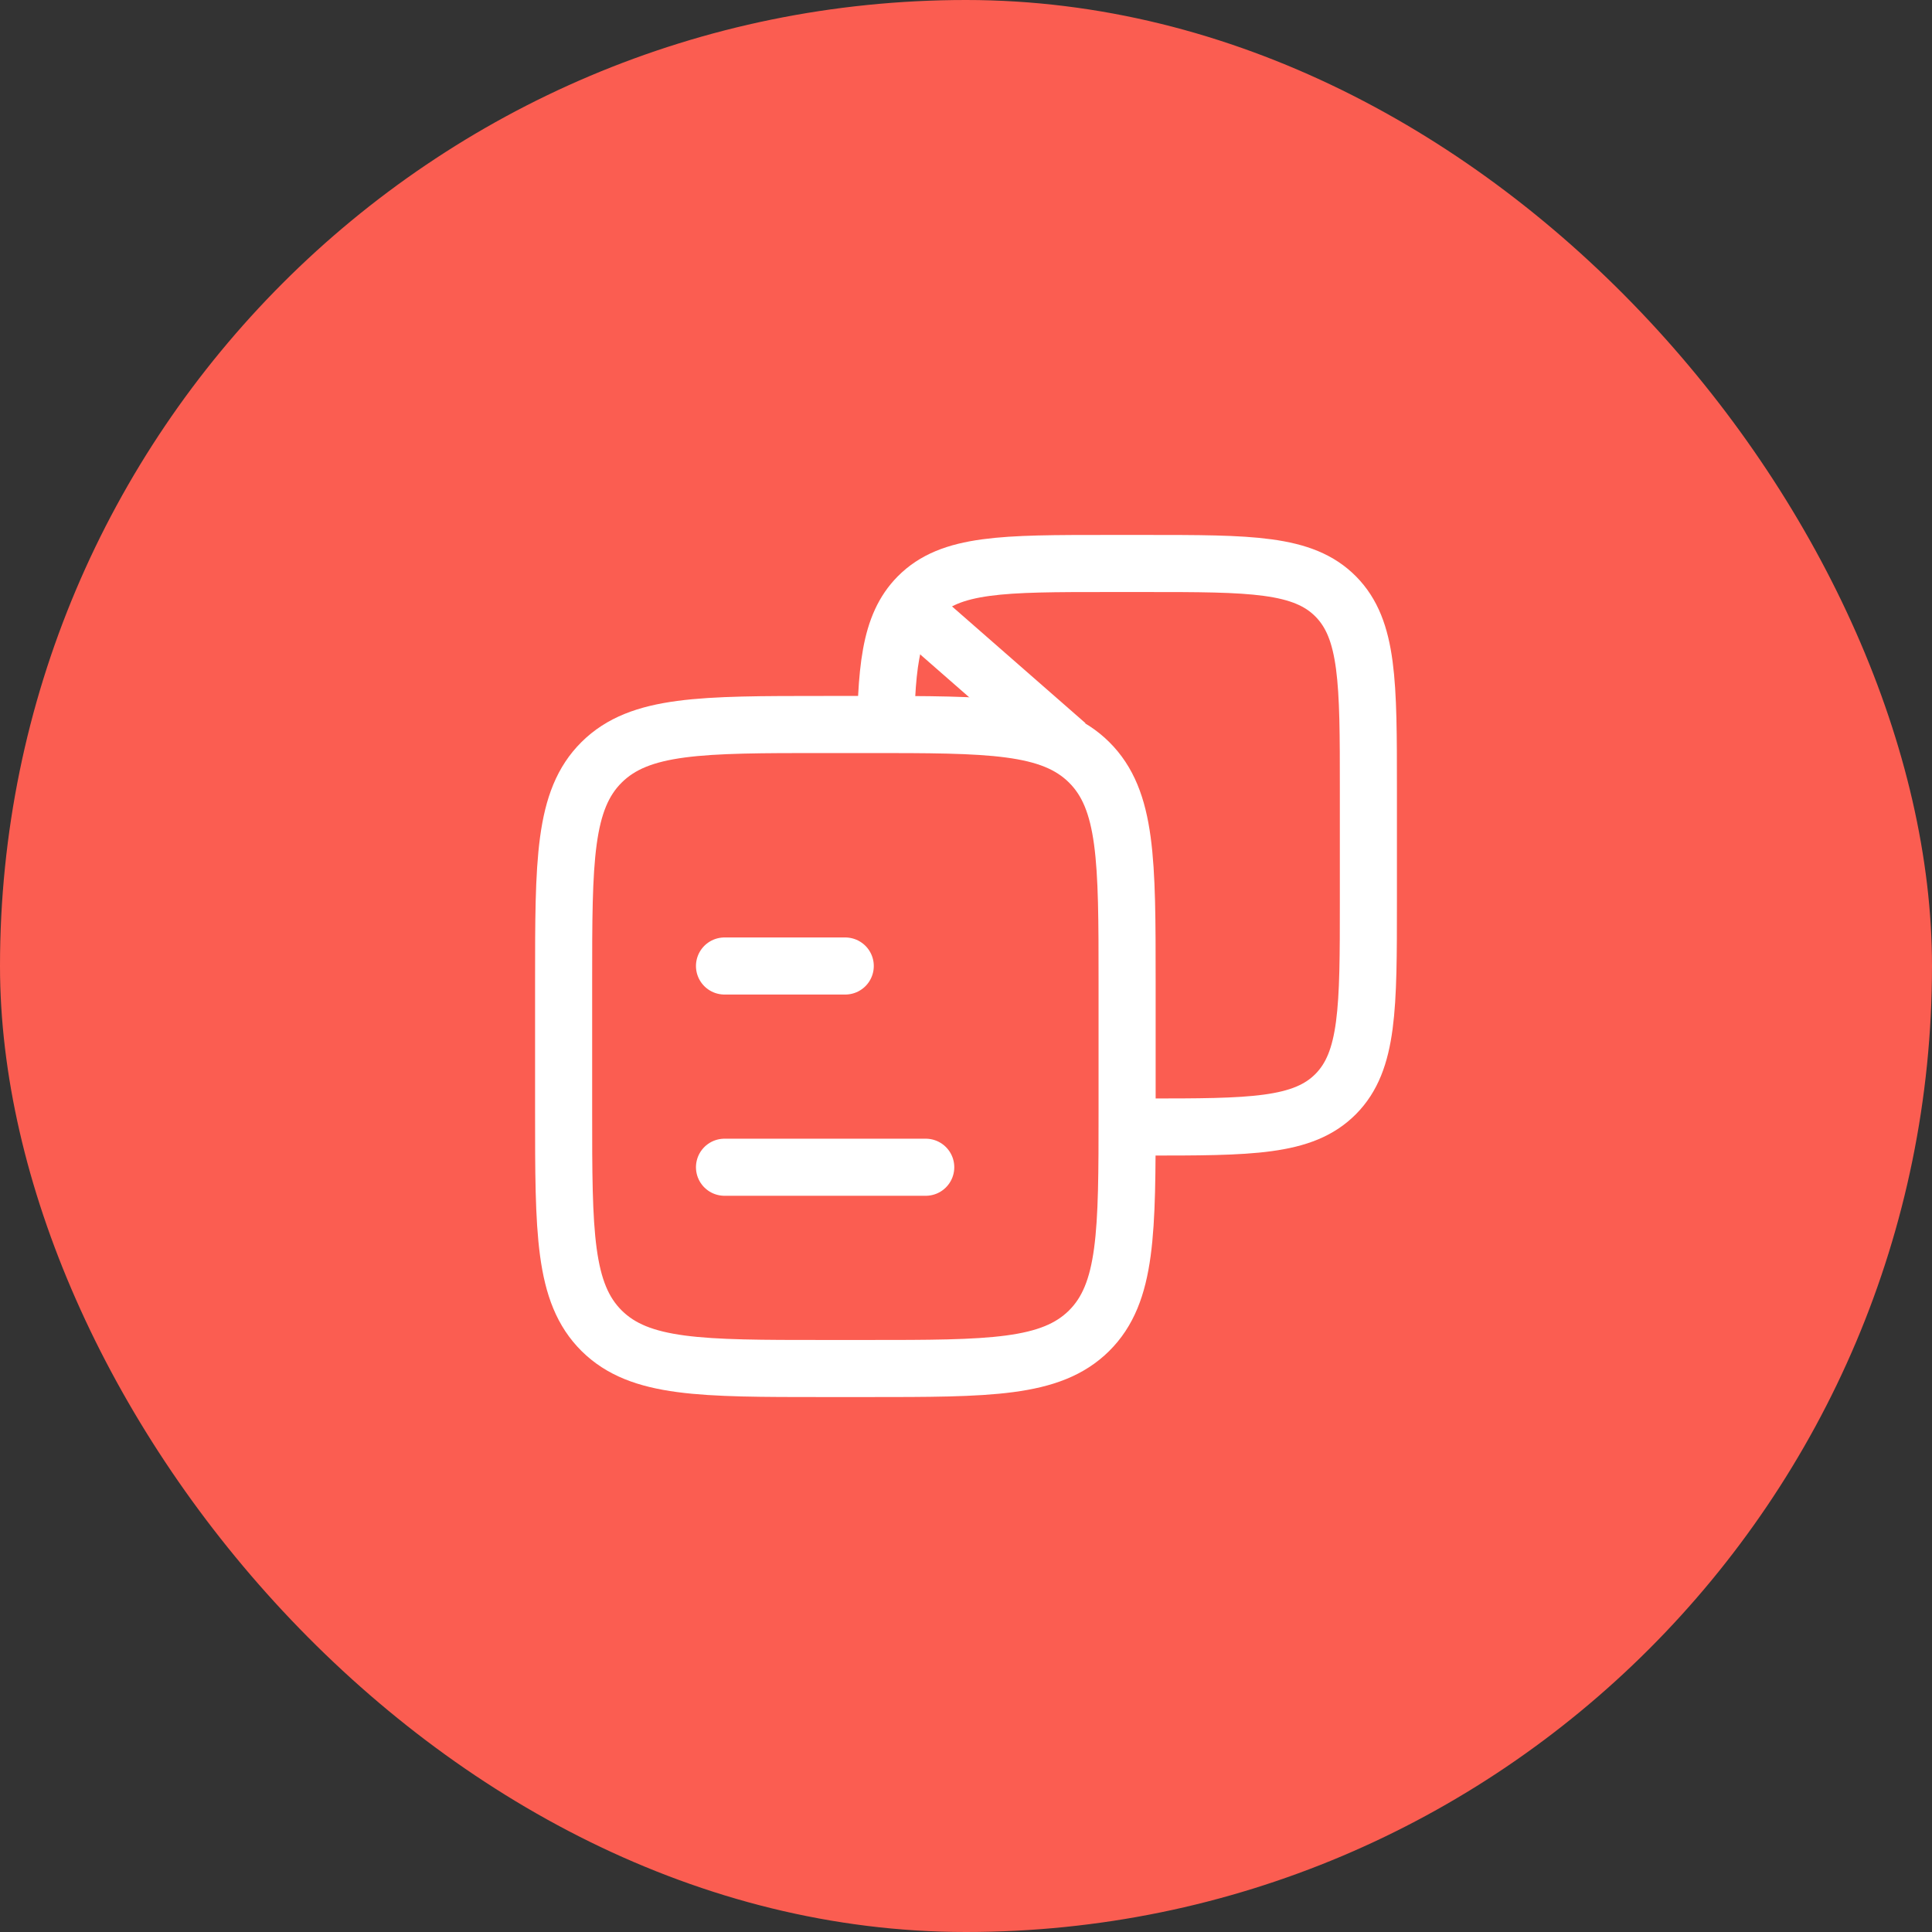
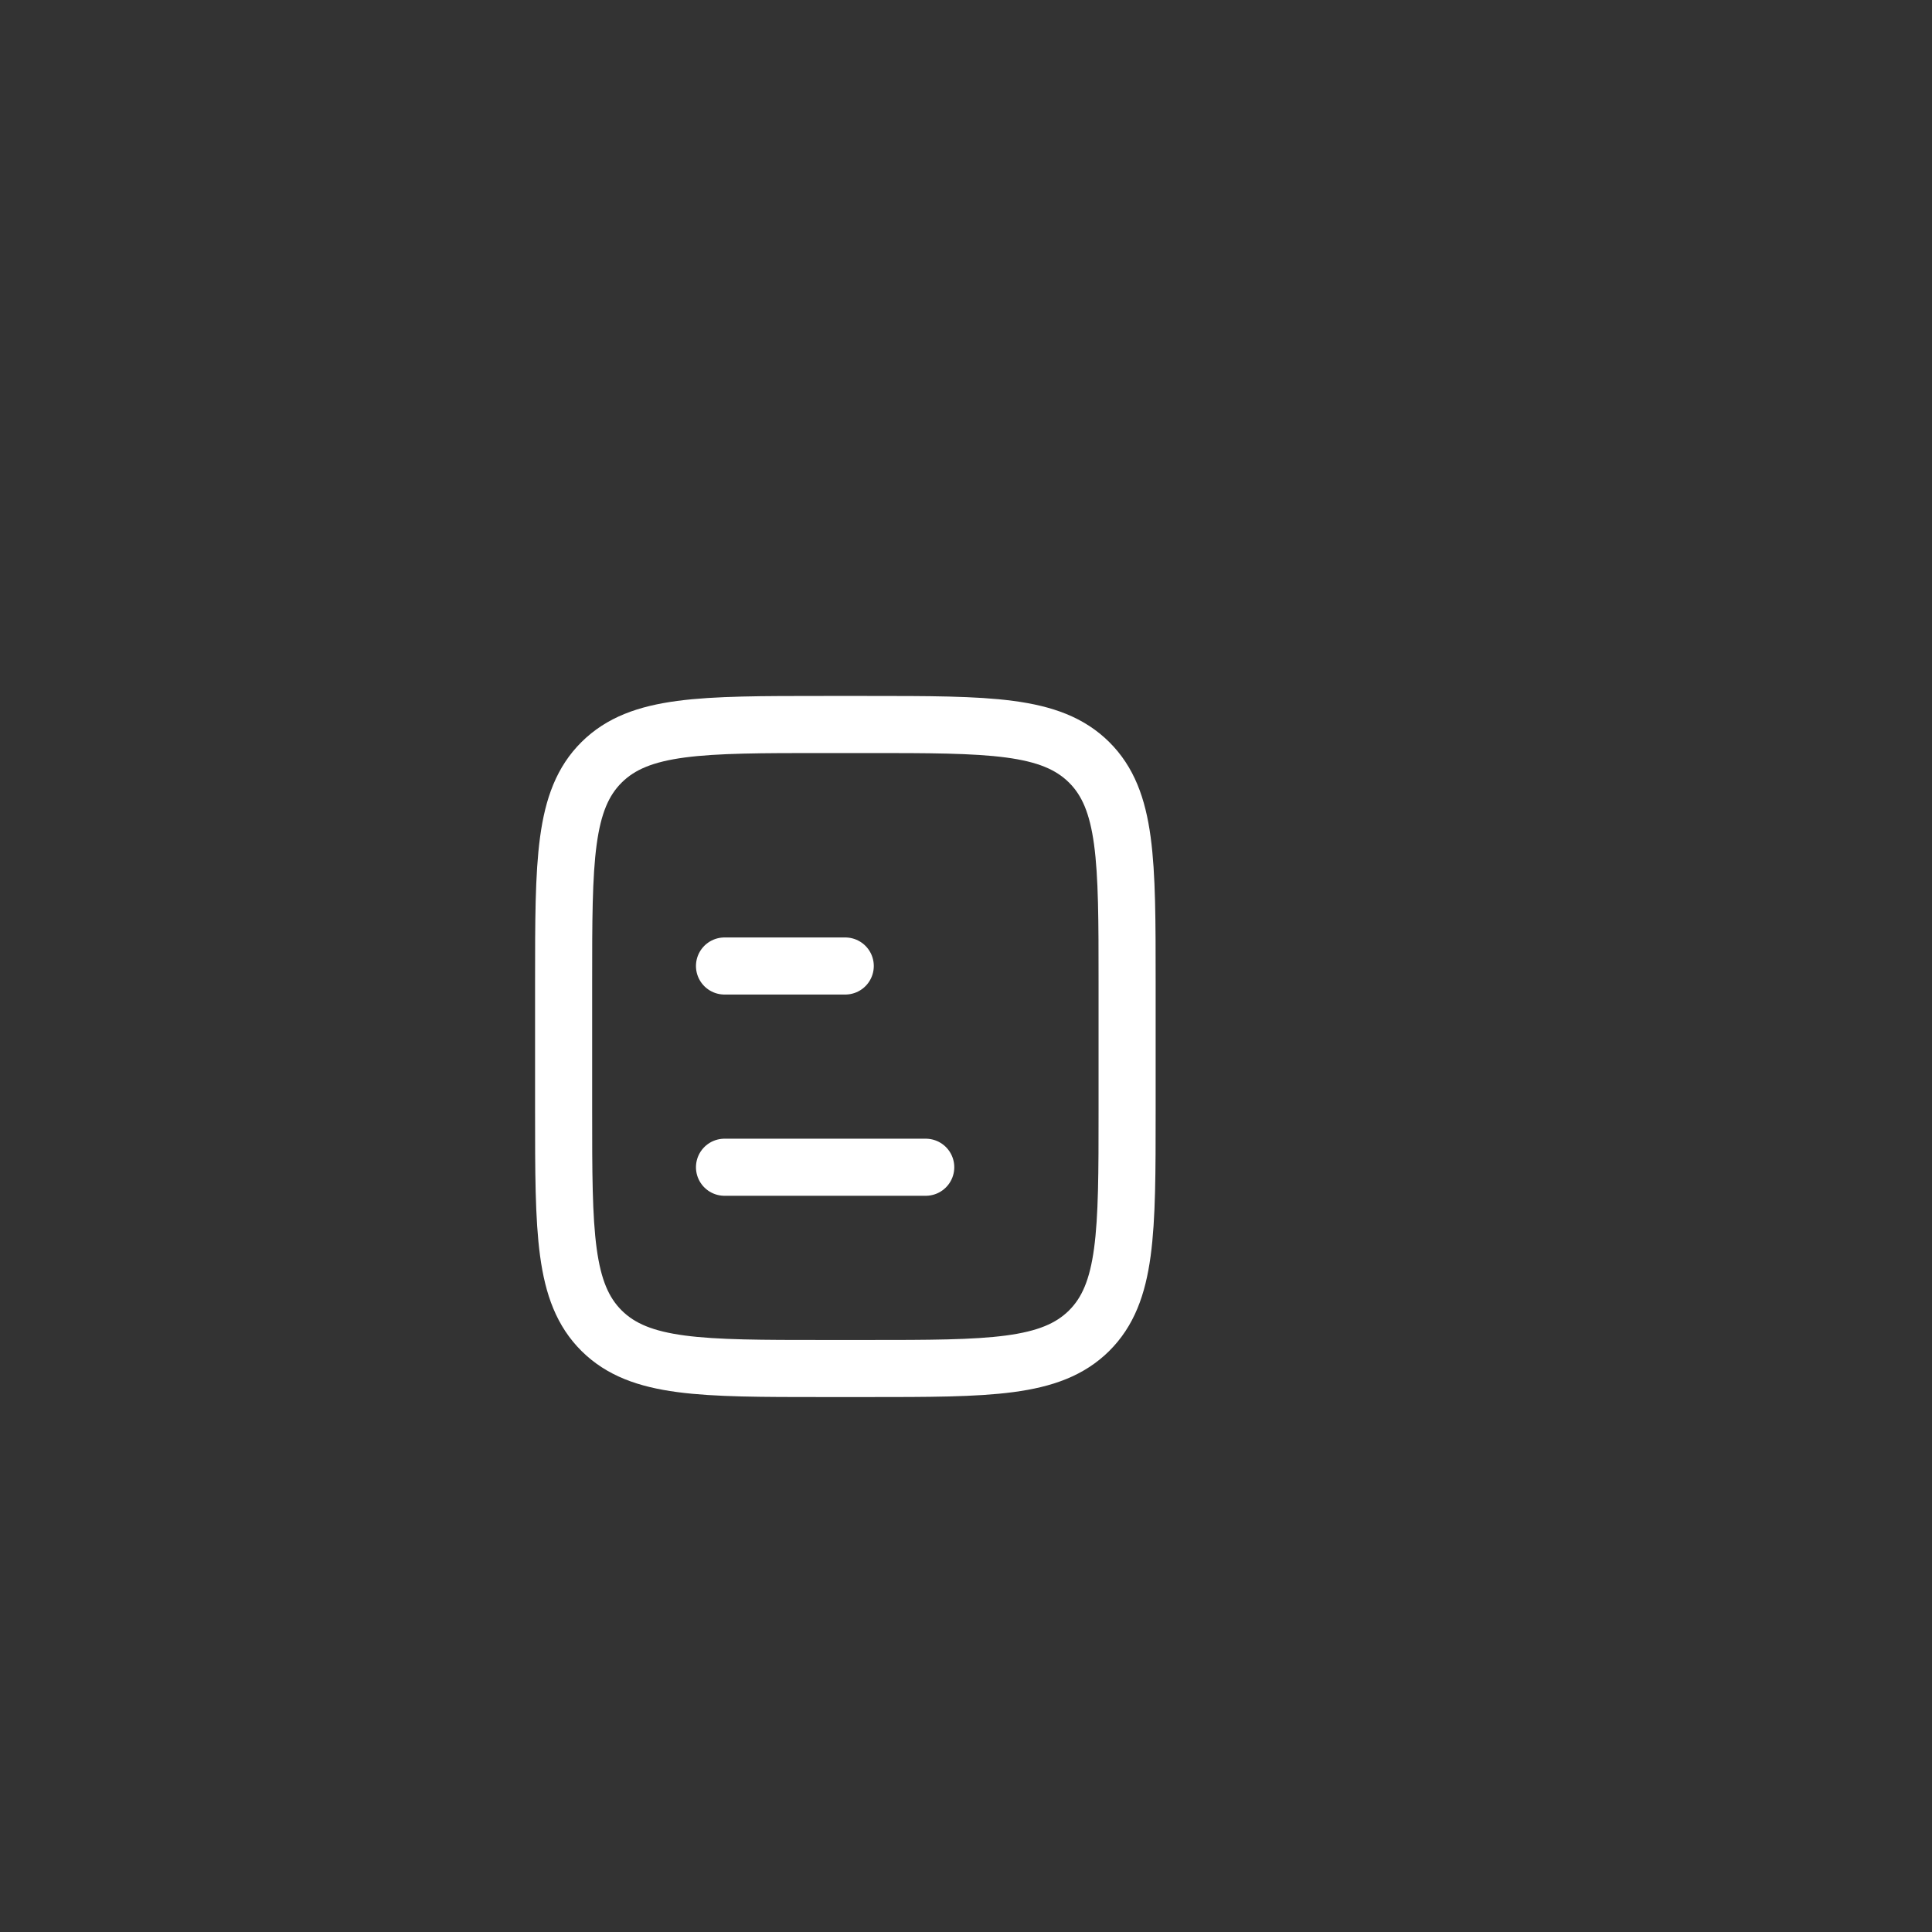
<svg xmlns="http://www.w3.org/2000/svg" width="44" height="44" viewBox="0 0 44 44" fill="none">
  <rect x="0" y="0" width="44" height="44" fill="#333333" stroke="none" />
-   <rect width="44" height="44" rx="22" fill="#FB5D51" />
  <path d="M12.836 22.367C12.836 19.601 12.836 18.218 13.703 17.359C14.571 16.5 15.967 16.5 18.759 16.5H19.746C22.538 16.5 23.934 16.5 24.802 17.359C25.669 18.218 25.669 19.601 25.669 22.367V25.3C25.669 28.066 25.669 29.448 24.802 30.308C23.934 31.167 22.538 31.167 19.746 31.167H18.759C15.967 31.167 14.571 31.167 13.703 30.308C12.836 29.448 12.836 28.066 12.836 25.3V22.367Z" stroke="white" stroke-width="1.3" stroke-linejoin="round" />
-   <path d="M25.24 25.667H26.087C28.48 25.667 29.677 25.667 30.421 24.915C31.164 24.163 31.164 22.953 31.164 20.533V17.967C31.164 15.547 31.164 14.337 30.421 13.585C29.677 12.833 28.48 12.833 26.087 12.833H25.24C22.847 12.833 21.65 12.833 20.906 13.585C20.256 14.242 20.174 15.25 20.164 17.111" stroke="white" stroke-width="1.3" stroke-linejoin="round" />
  <path d="M16.5 22H19.25M16.5 26.583H21.083" stroke="white" stroke-width="1.3" stroke-linecap="round" />
-   <path d="M20.625 13.75L24.292 16.958" stroke="white" stroke-width="1.3" stroke-linejoin="round" />
</svg>